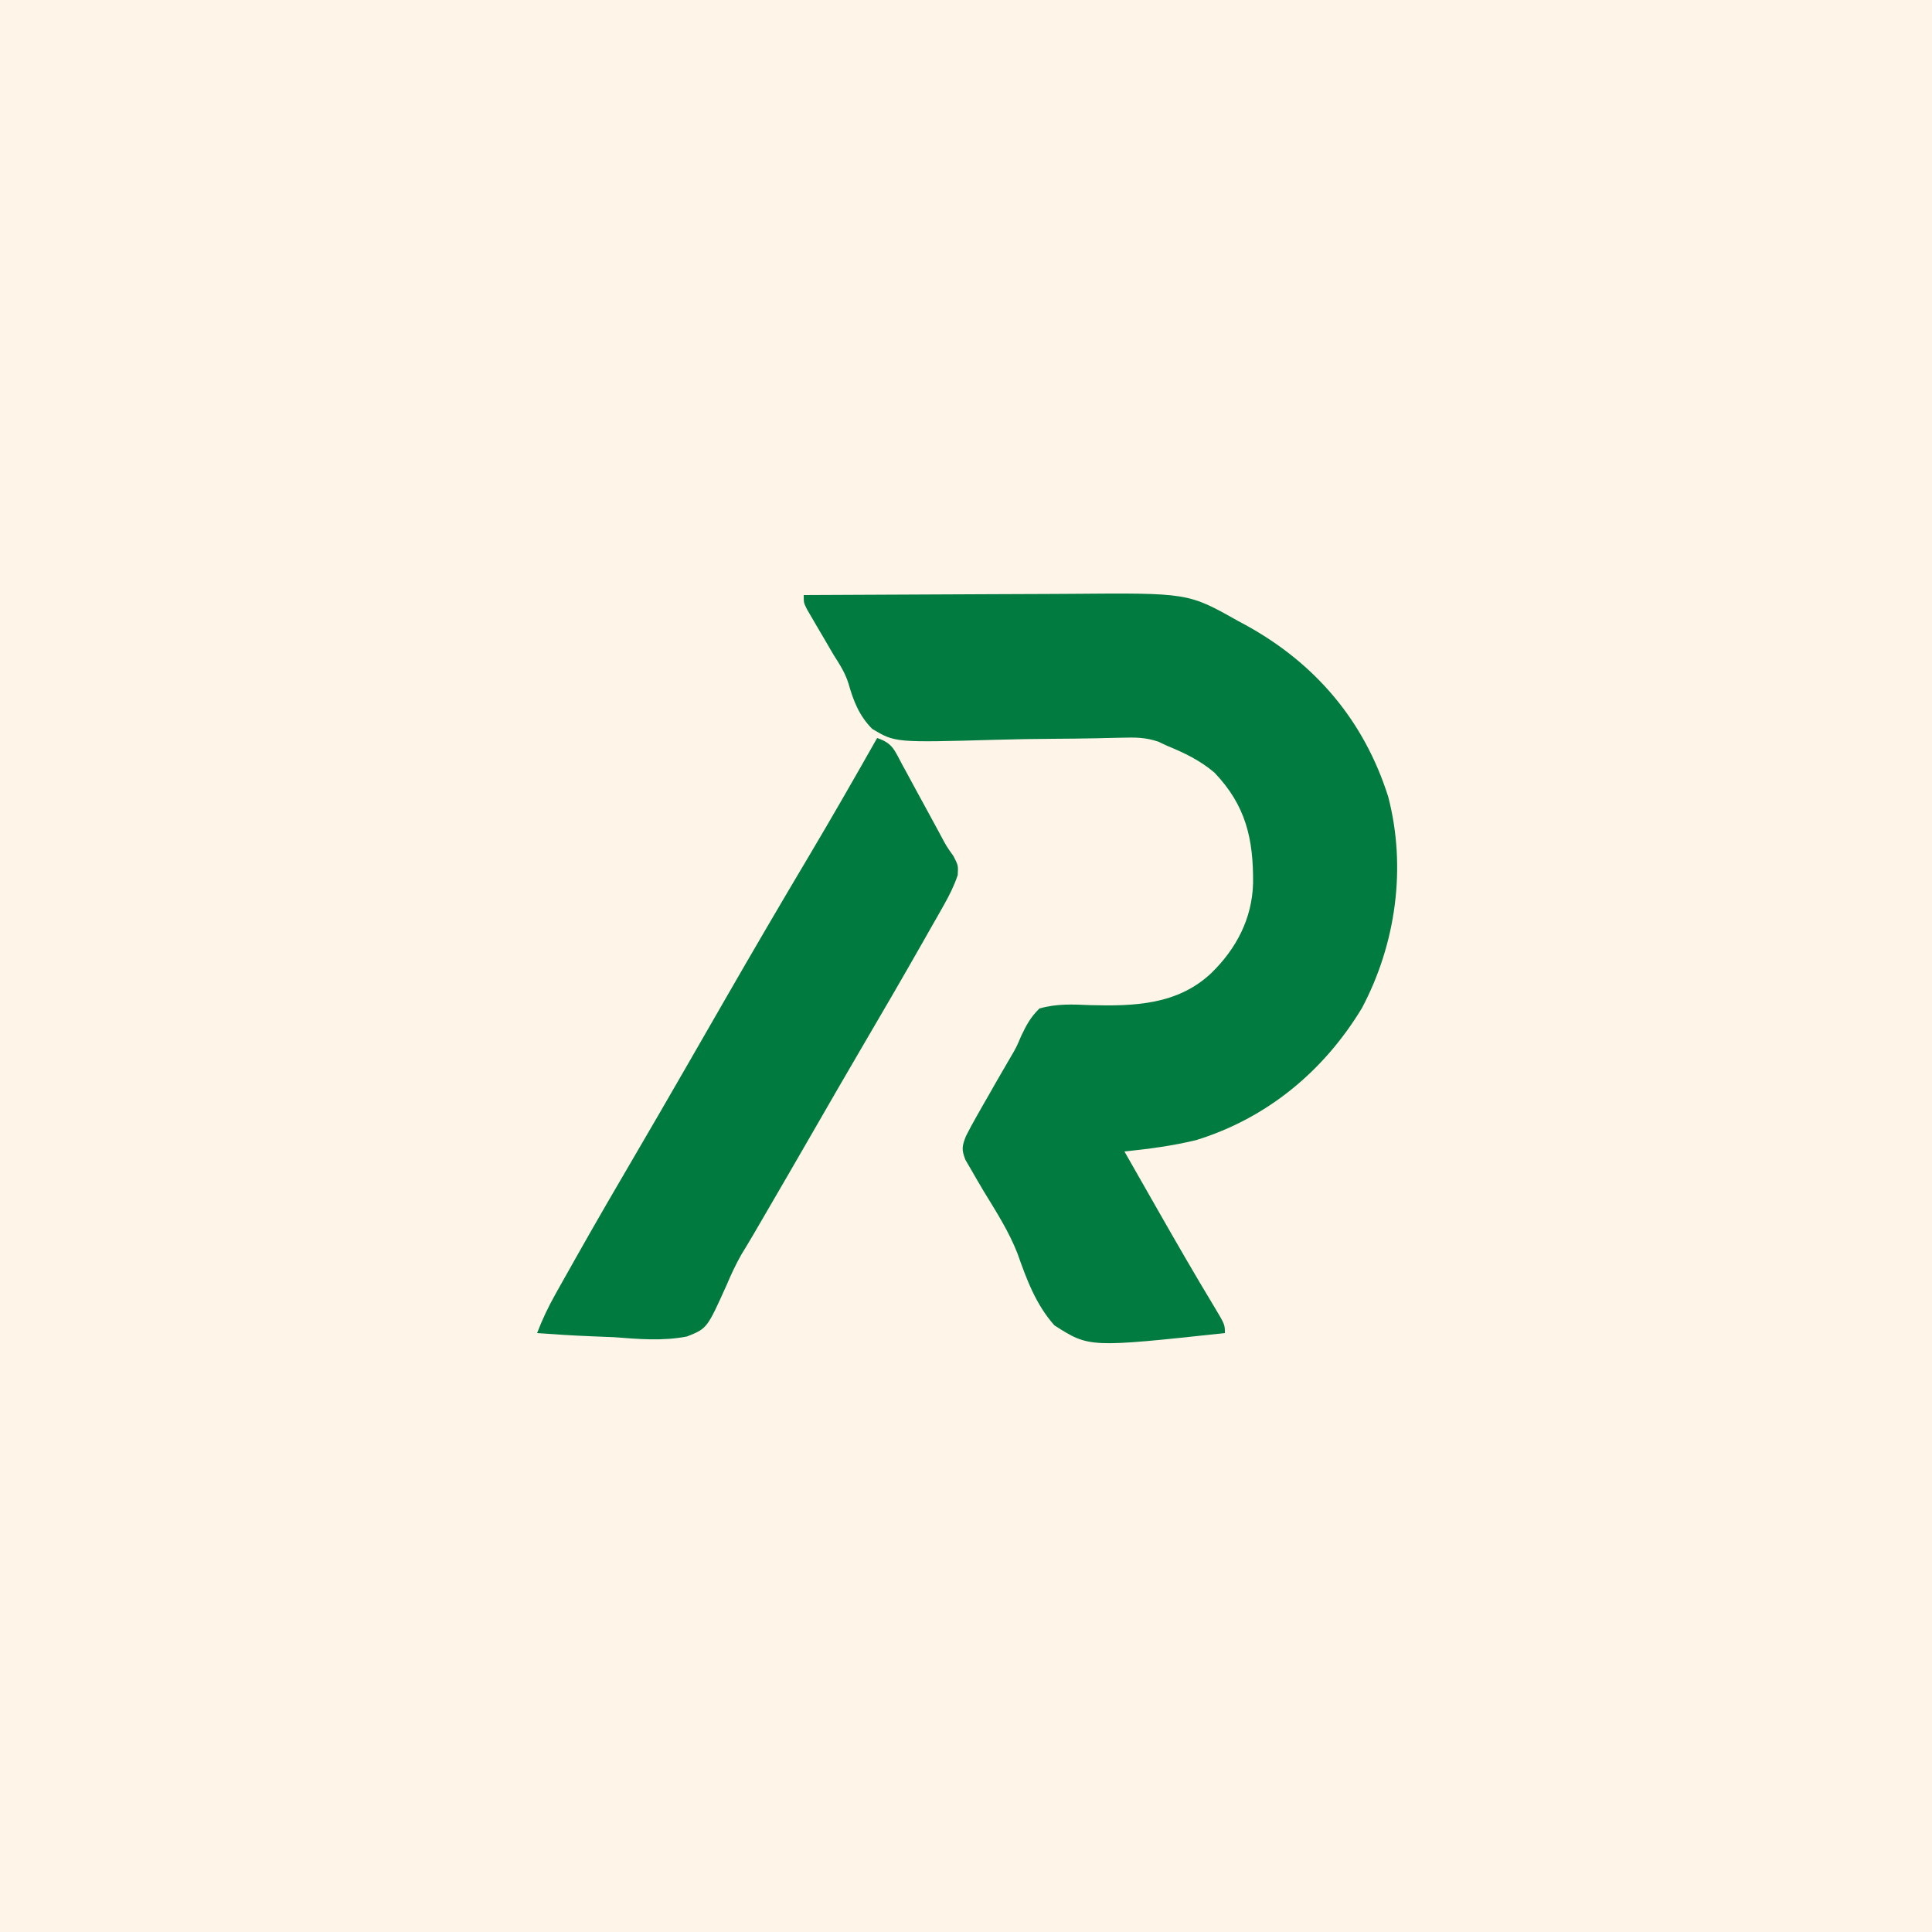
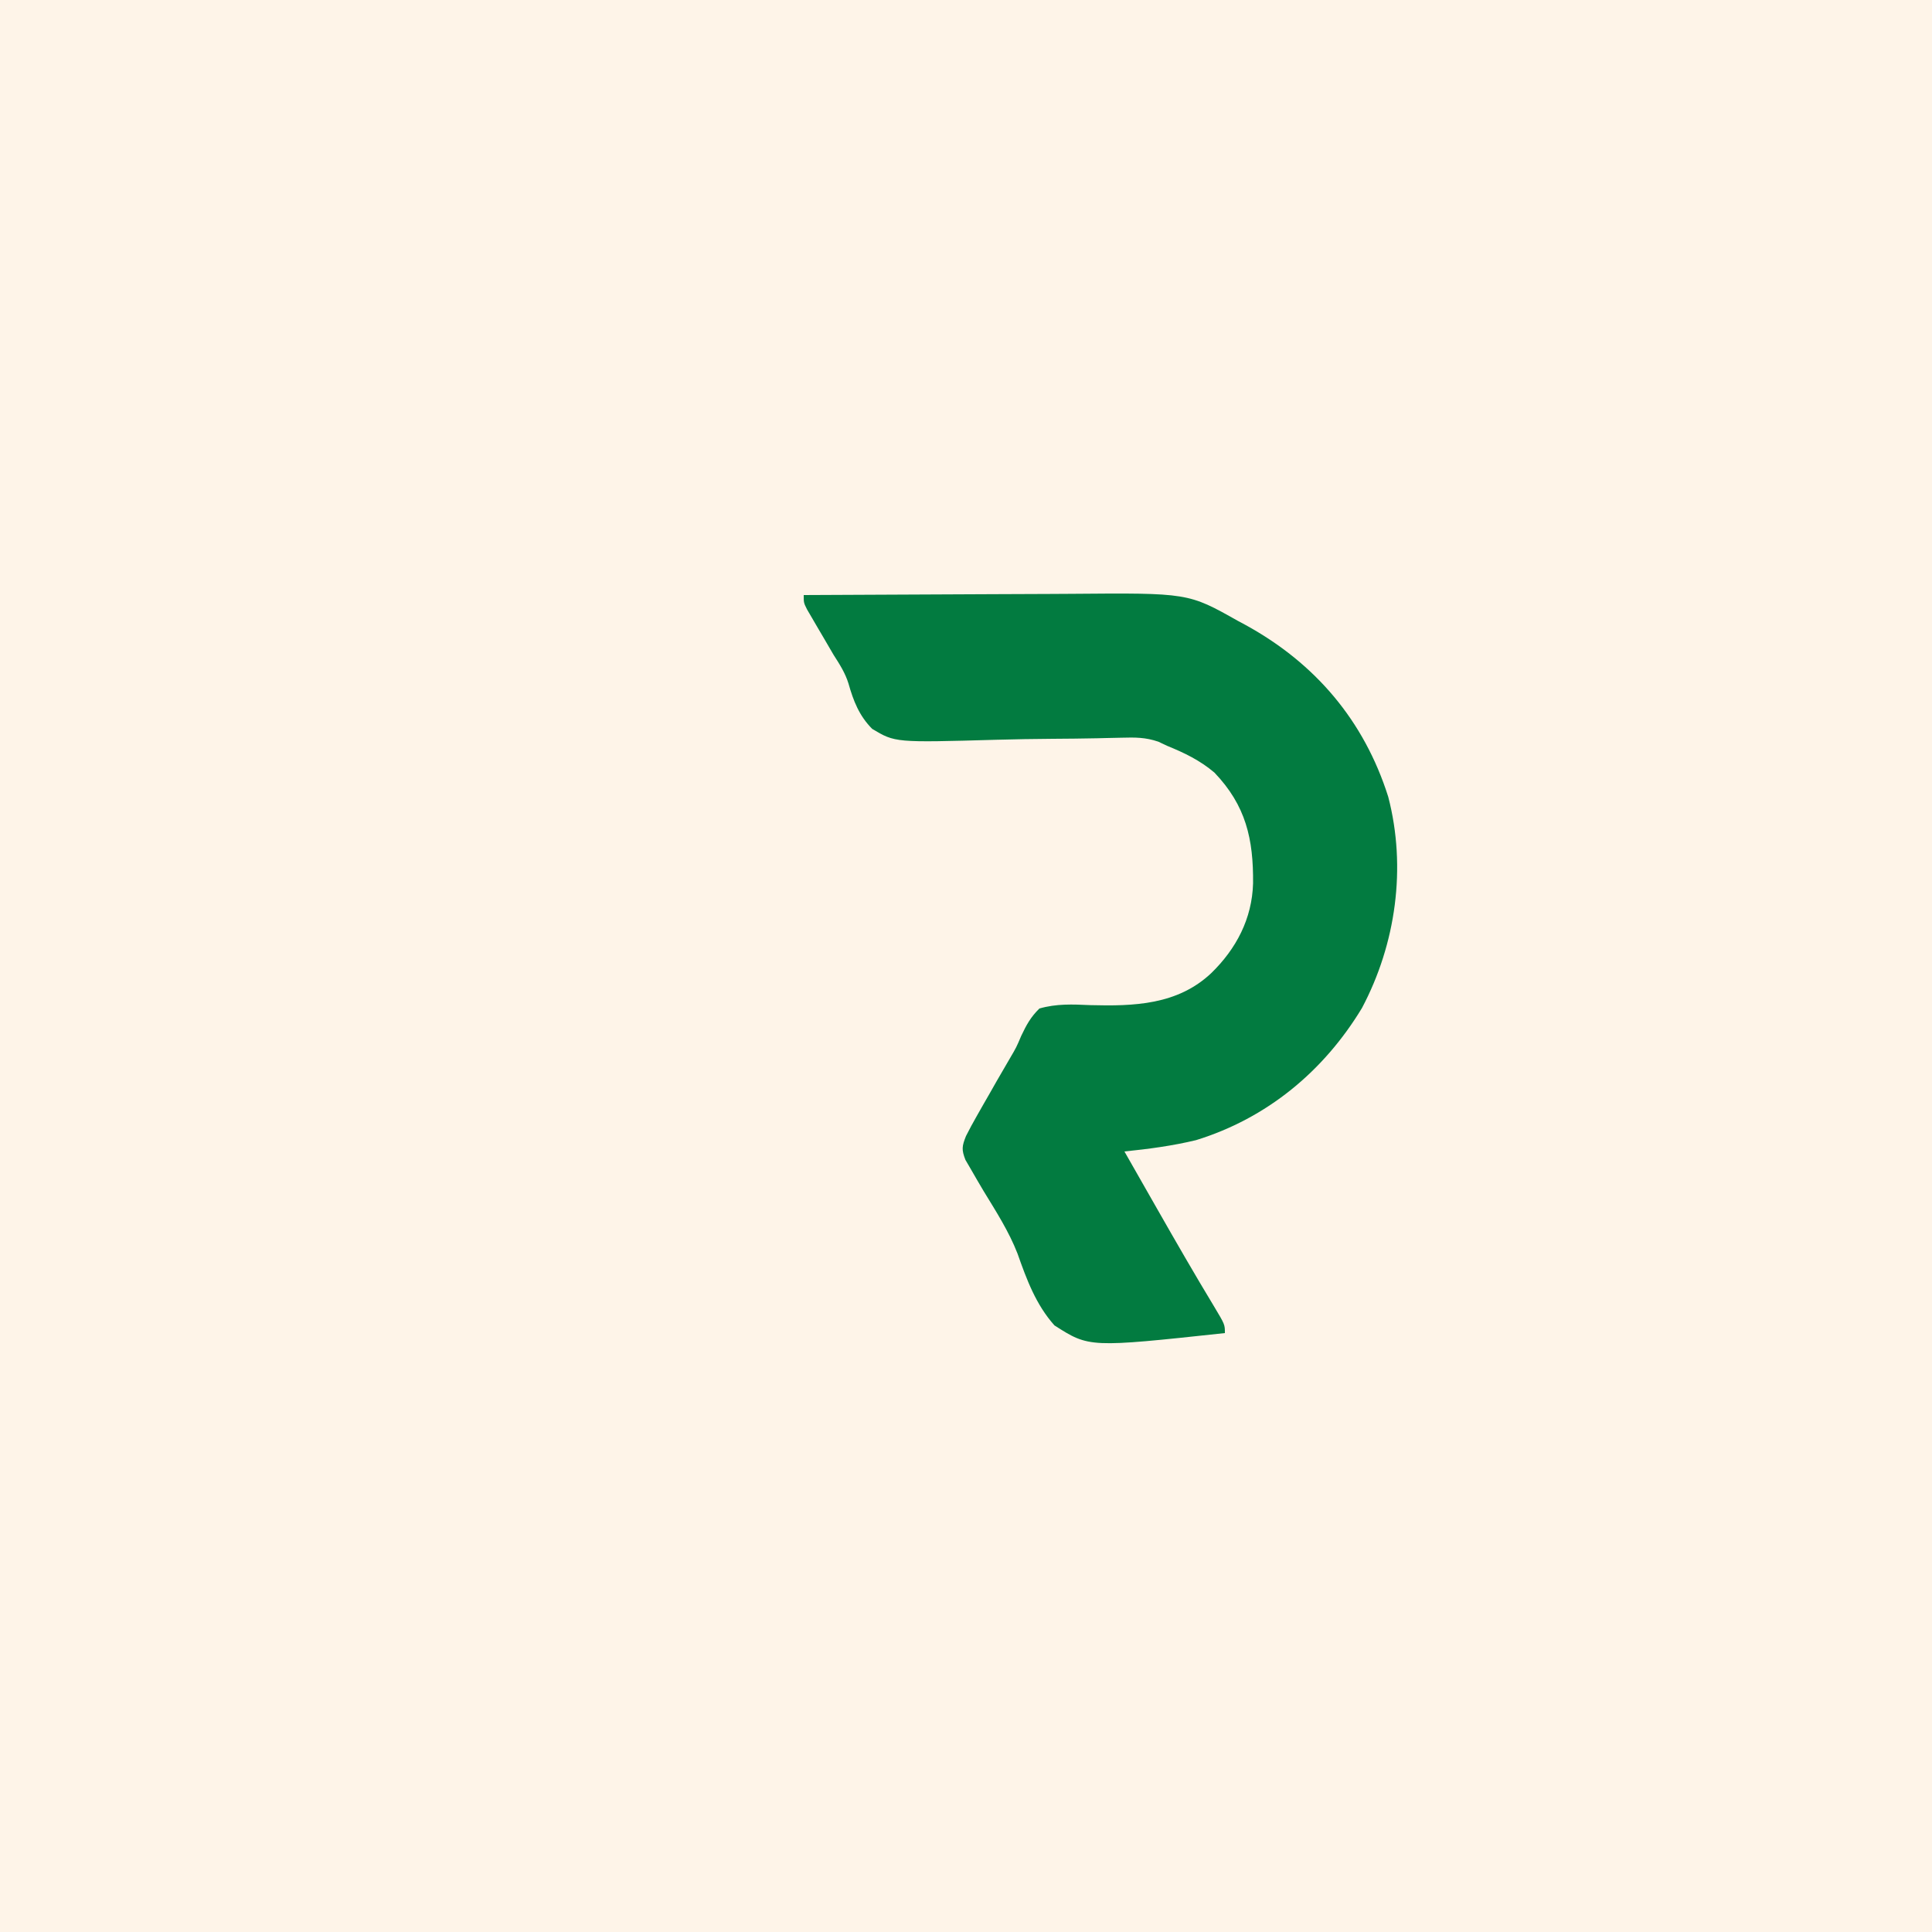
<svg xmlns="http://www.w3.org/2000/svg" version="1.1" width="500" height="500">
  <rect width="100%" height="100%" fill="#333333" stroke="none" />
  <path d="M0 0 C165 0 330 0 500 0 C500 165 500 330 500 500 C335 500 170 500 0 500 C0 335 0 170 0 0 Z " fill="#FEF4E8" transform="translate(0,0)" />
  <path d="M0 0 C11.05 -0.07 22.099 -0.123 33.149 -0.155 C38.282 -0.171 43.415 -0.192 48.547 -0.226 C53.514 -0.259 58.48 -0.277 63.447 -0.285 C65.328 -0.29 67.209 -0.301 69.091 -0.317 C99.505 -0.571 99.505 -0.571 112.375 6.688 C113.356 7.213 113.356 7.213 114.356 7.749 C132.387 17.644 145.025 32.487 151.273 52.211 C156.043 70.52 153.268 90.298 144.469 106.887 C134.583 123.23 119.91 135.399 101.531 141.07 C95.389 142.548 89.275 143.358 83 144 C85.088 147.667 87.178 151.333 89.269 154.999 C90.004 156.288 90.739 157.576 91.474 158.865 C96.318 167.36 101.191 175.833 106.255 184.199 C109 188.786 109 188.786 109 191 C73.907 194.774 73.907 194.774 64.894 189.015 C60.084 183.627 57.71 177.164 55.333 170.427 C53.087 164.654 49.774 159.527 46.562 154.25 C45.443 152.369 44.339 150.479 43.254 148.578 C42.793 147.788 42.332 146.998 41.858 146.185 C40.815 143.528 40.951 142.625 42 140 C42.863 138.285 43.78 136.597 44.73 134.93 C45.287 133.95 45.843 132.97 46.416 131.961 C47.001 130.943 47.585 129.924 48.188 128.875 C48.753 127.88 49.318 126.885 49.9 125.859 C51.035 123.868 52.186 121.886 53.354 119.914 C55.038 117.043 55.038 117.043 56.303 114.059 C57.642 111.235 58.76 109.185 61 107 C65.398 105.734 69.582 105.917 74.125 106.125 C85.453 106.427 96.7 106.082 105.438 97.875 C111.95 91.551 116.042 83.745 116.293 74.606 C116.399 63.16 114.455 54.477 106.285 45.941 C102.566 42.781 98.496 40.826 94 39 C92.898 38.477 92.898 38.477 91.773 37.944 C88.422 36.803 85.778 36.824 82.241 36.919 C80.876 36.948 79.51 36.977 78.144 37.006 C77.426 37.024 76.708 37.043 75.968 37.062 C72.137 37.15 68.305 37.17 64.473 37.201 C59.608 37.243 54.747 37.305 49.884 37.449 C23.653 38.193 23.653 38.193 17.719 34.63 C14.373 31.259 12.862 27.414 11.589 22.901 C10.733 20.137 9.27 17.875 7.715 15.449 C6.788 13.863 5.862 12.275 4.938 10.688 C4.211 9.455 4.211 9.455 3.471 8.197 C3.015 7.414 2.559 6.631 2.09 5.824 C1.686 5.134 1.283 4.444 0.867 3.733 C0 2 0 2 0 0 Z " fill="#027B40" transform="translate(208,154)" />
-   <path d="M0 0 C4.058 1.353 4.45 3.107 6.469 6.828 C6.79 7.414 7.112 8 7.443 8.604 C8.471 10.481 9.486 12.365 10.5 14.25 C11.517 16.119 12.537 17.986 13.557 19.853 C14.485 21.556 15.408 23.263 16.33 24.97 C17.925 27.983 17.925 27.983 19.779 30.585 C21 33 21 33 20.854 35.493 C19.919 38.237 18.762 40.59 17.332 43.113 C16.776 44.101 16.22 45.089 15.647 46.107 C15.041 47.165 14.436 48.223 13.812 49.312 C13.185 50.421 12.557 51.53 11.91 52.672 C6.539 62.127 1.066 71.522 -4.434 80.902 C-8.153 87.25 -11.829 93.624 -15.5 100 C-20.416 108.533 -25.35 117.056 -30.312 125.562 C-30.838 126.464 -31.364 127.366 -31.906 128.295 C-32.979 130.132 -34.073 131.957 -35.187 133.77 C-36.625 136.331 -37.769 138.763 -38.899 141.458 C-44.001 152.804 -44.001 152.804 -49.197 154.876 C-55.49 156.116 -61.777 155.552 -68.125 155.062 C-70.054 154.977 -71.984 154.9 -73.914 154.83 C-78.618 154.644 -83.305 154.351 -88 154 C-86.655 150.456 -85.088 147.192 -83.234 143.887 C-82.681 142.899 -82.129 141.911 -81.559 140.893 C-80.962 139.835 -80.365 138.777 -79.75 137.688 C-79.127 136.579 -78.503 135.47 -77.861 134.328 C-72.521 124.861 -67.059 115.467 -61.562 106.09 C-57.868 99.784 -54.212 93.457 -50.562 87.125 C-49.939 86.044 -49.316 84.963 -48.674 83.85 C-45.539 78.411 -42.408 72.97 -39.281 67.527 C-32.213 55.234 -25.056 42.999 -17.805 30.813 C-11.746 20.613 -5.839 10.328 0 0 Z " fill="#017A40" transform="translate(227,191)" />
</svg>